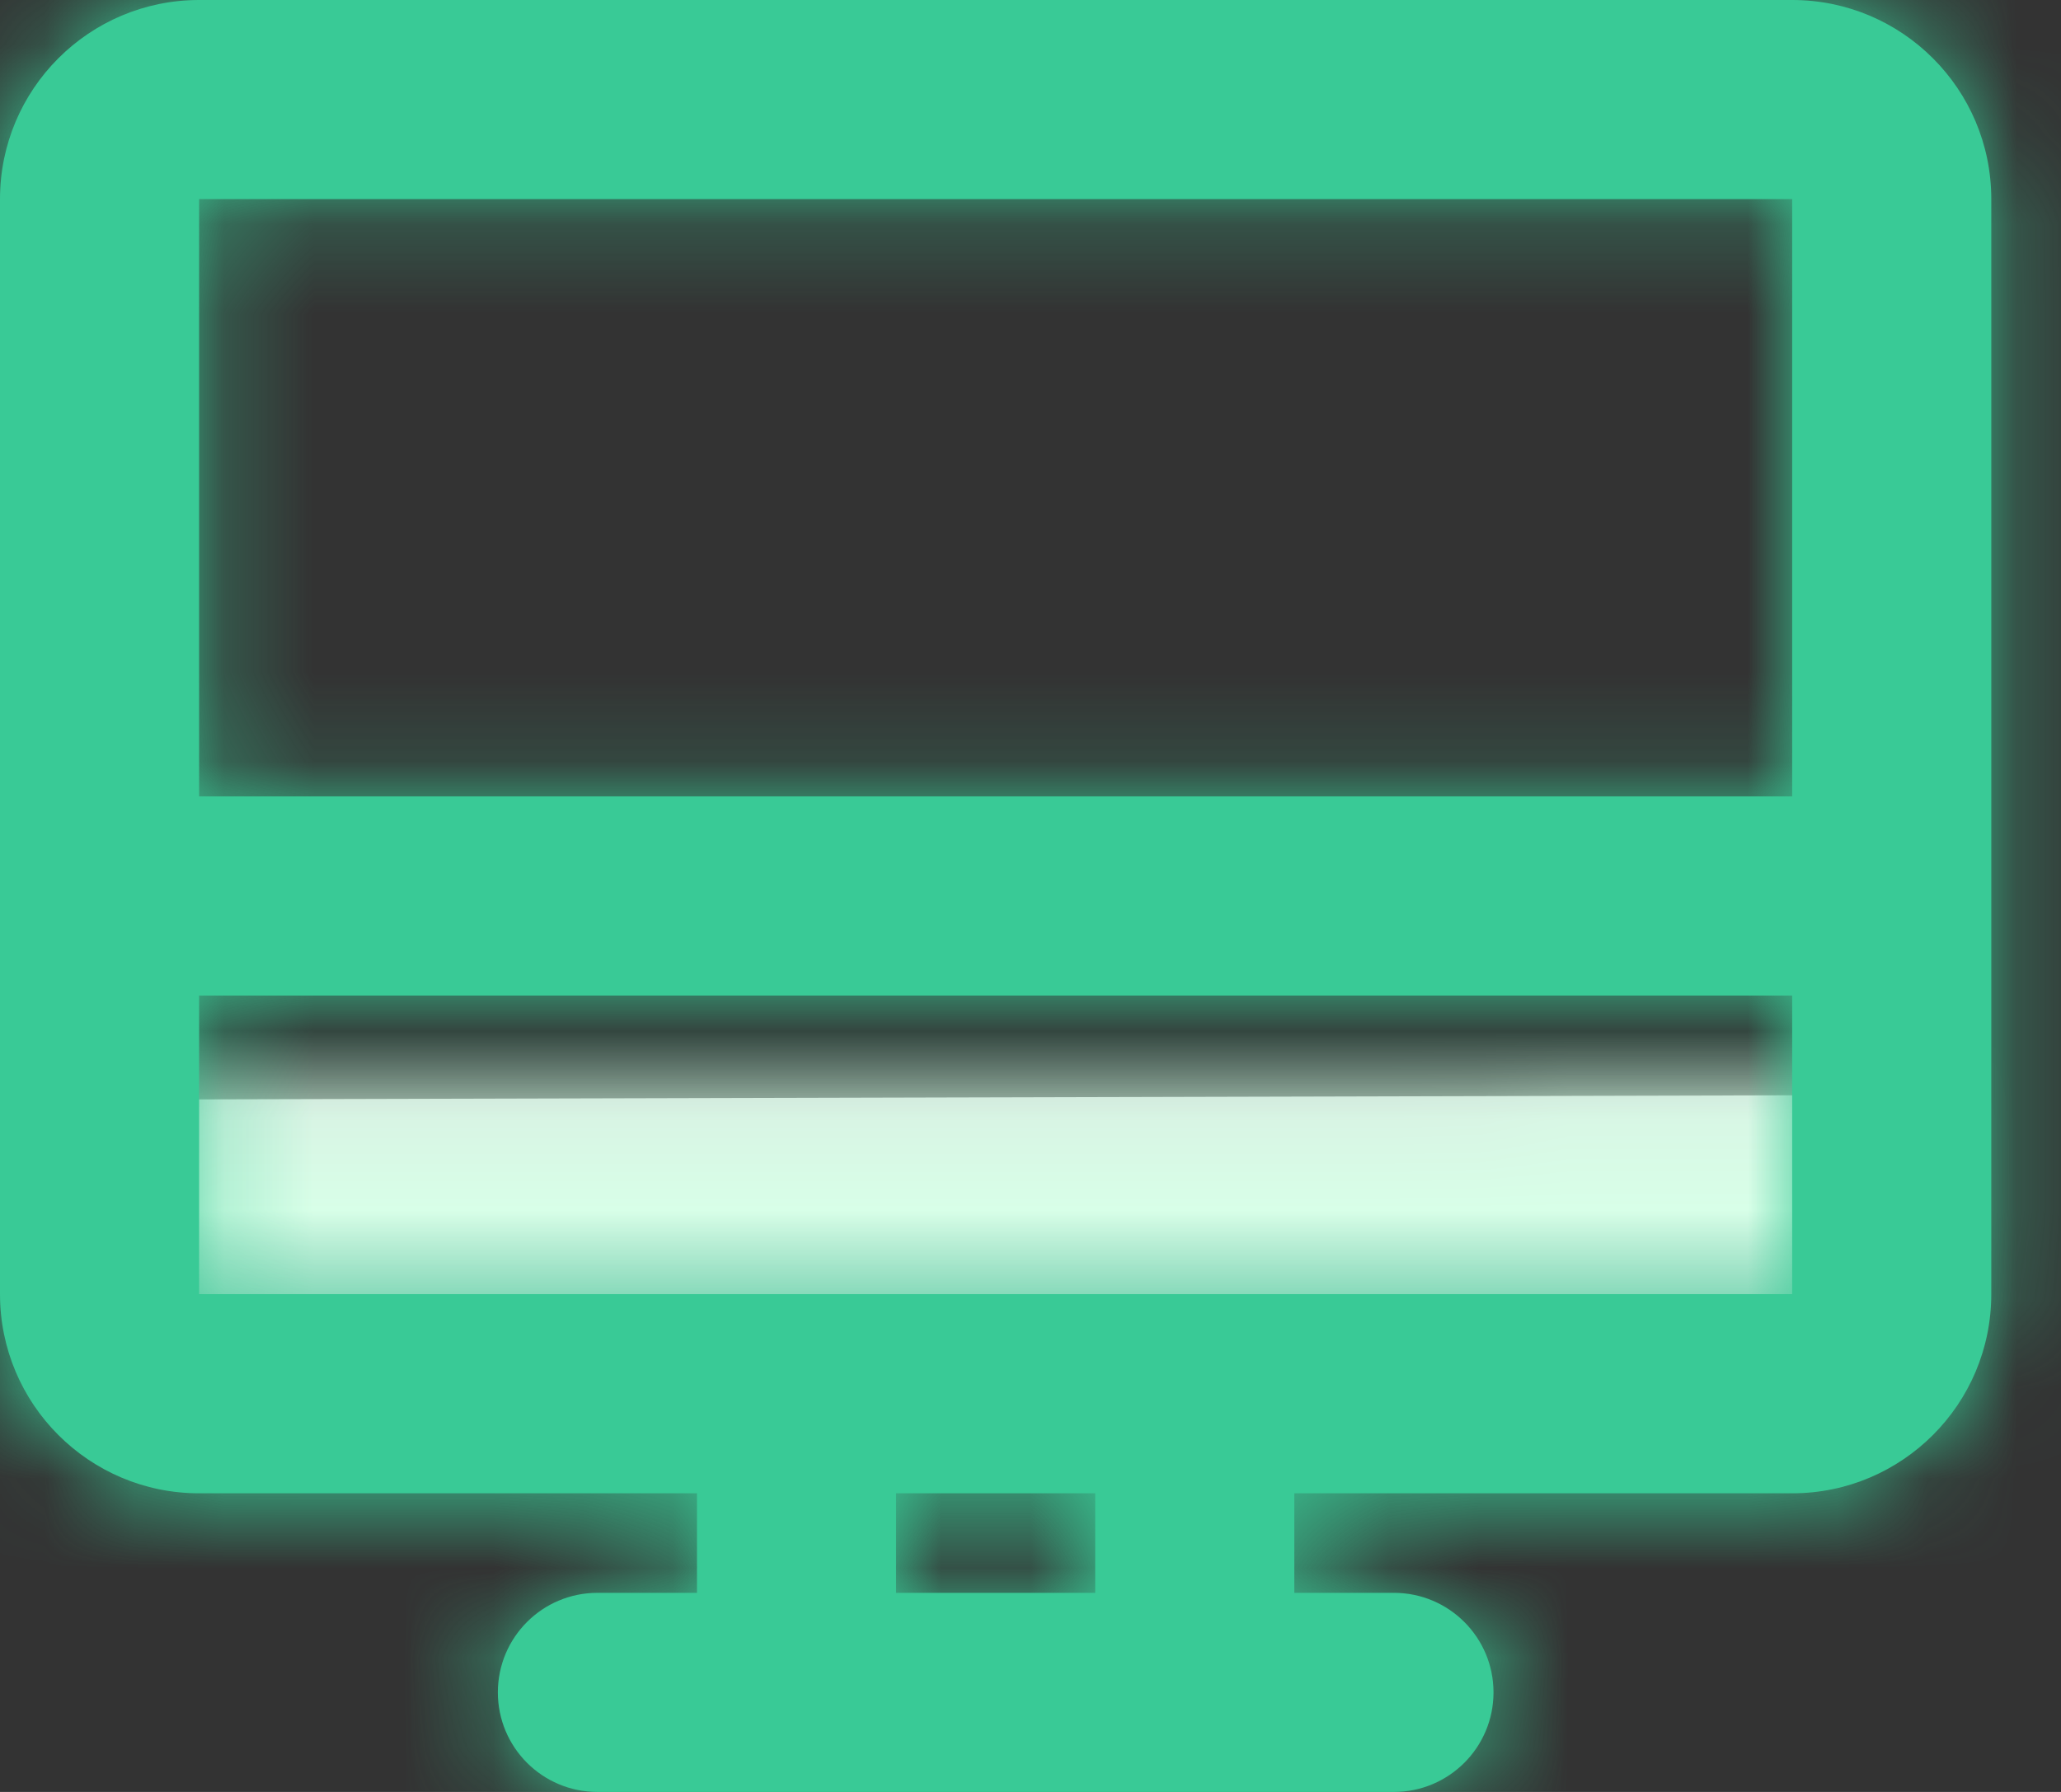
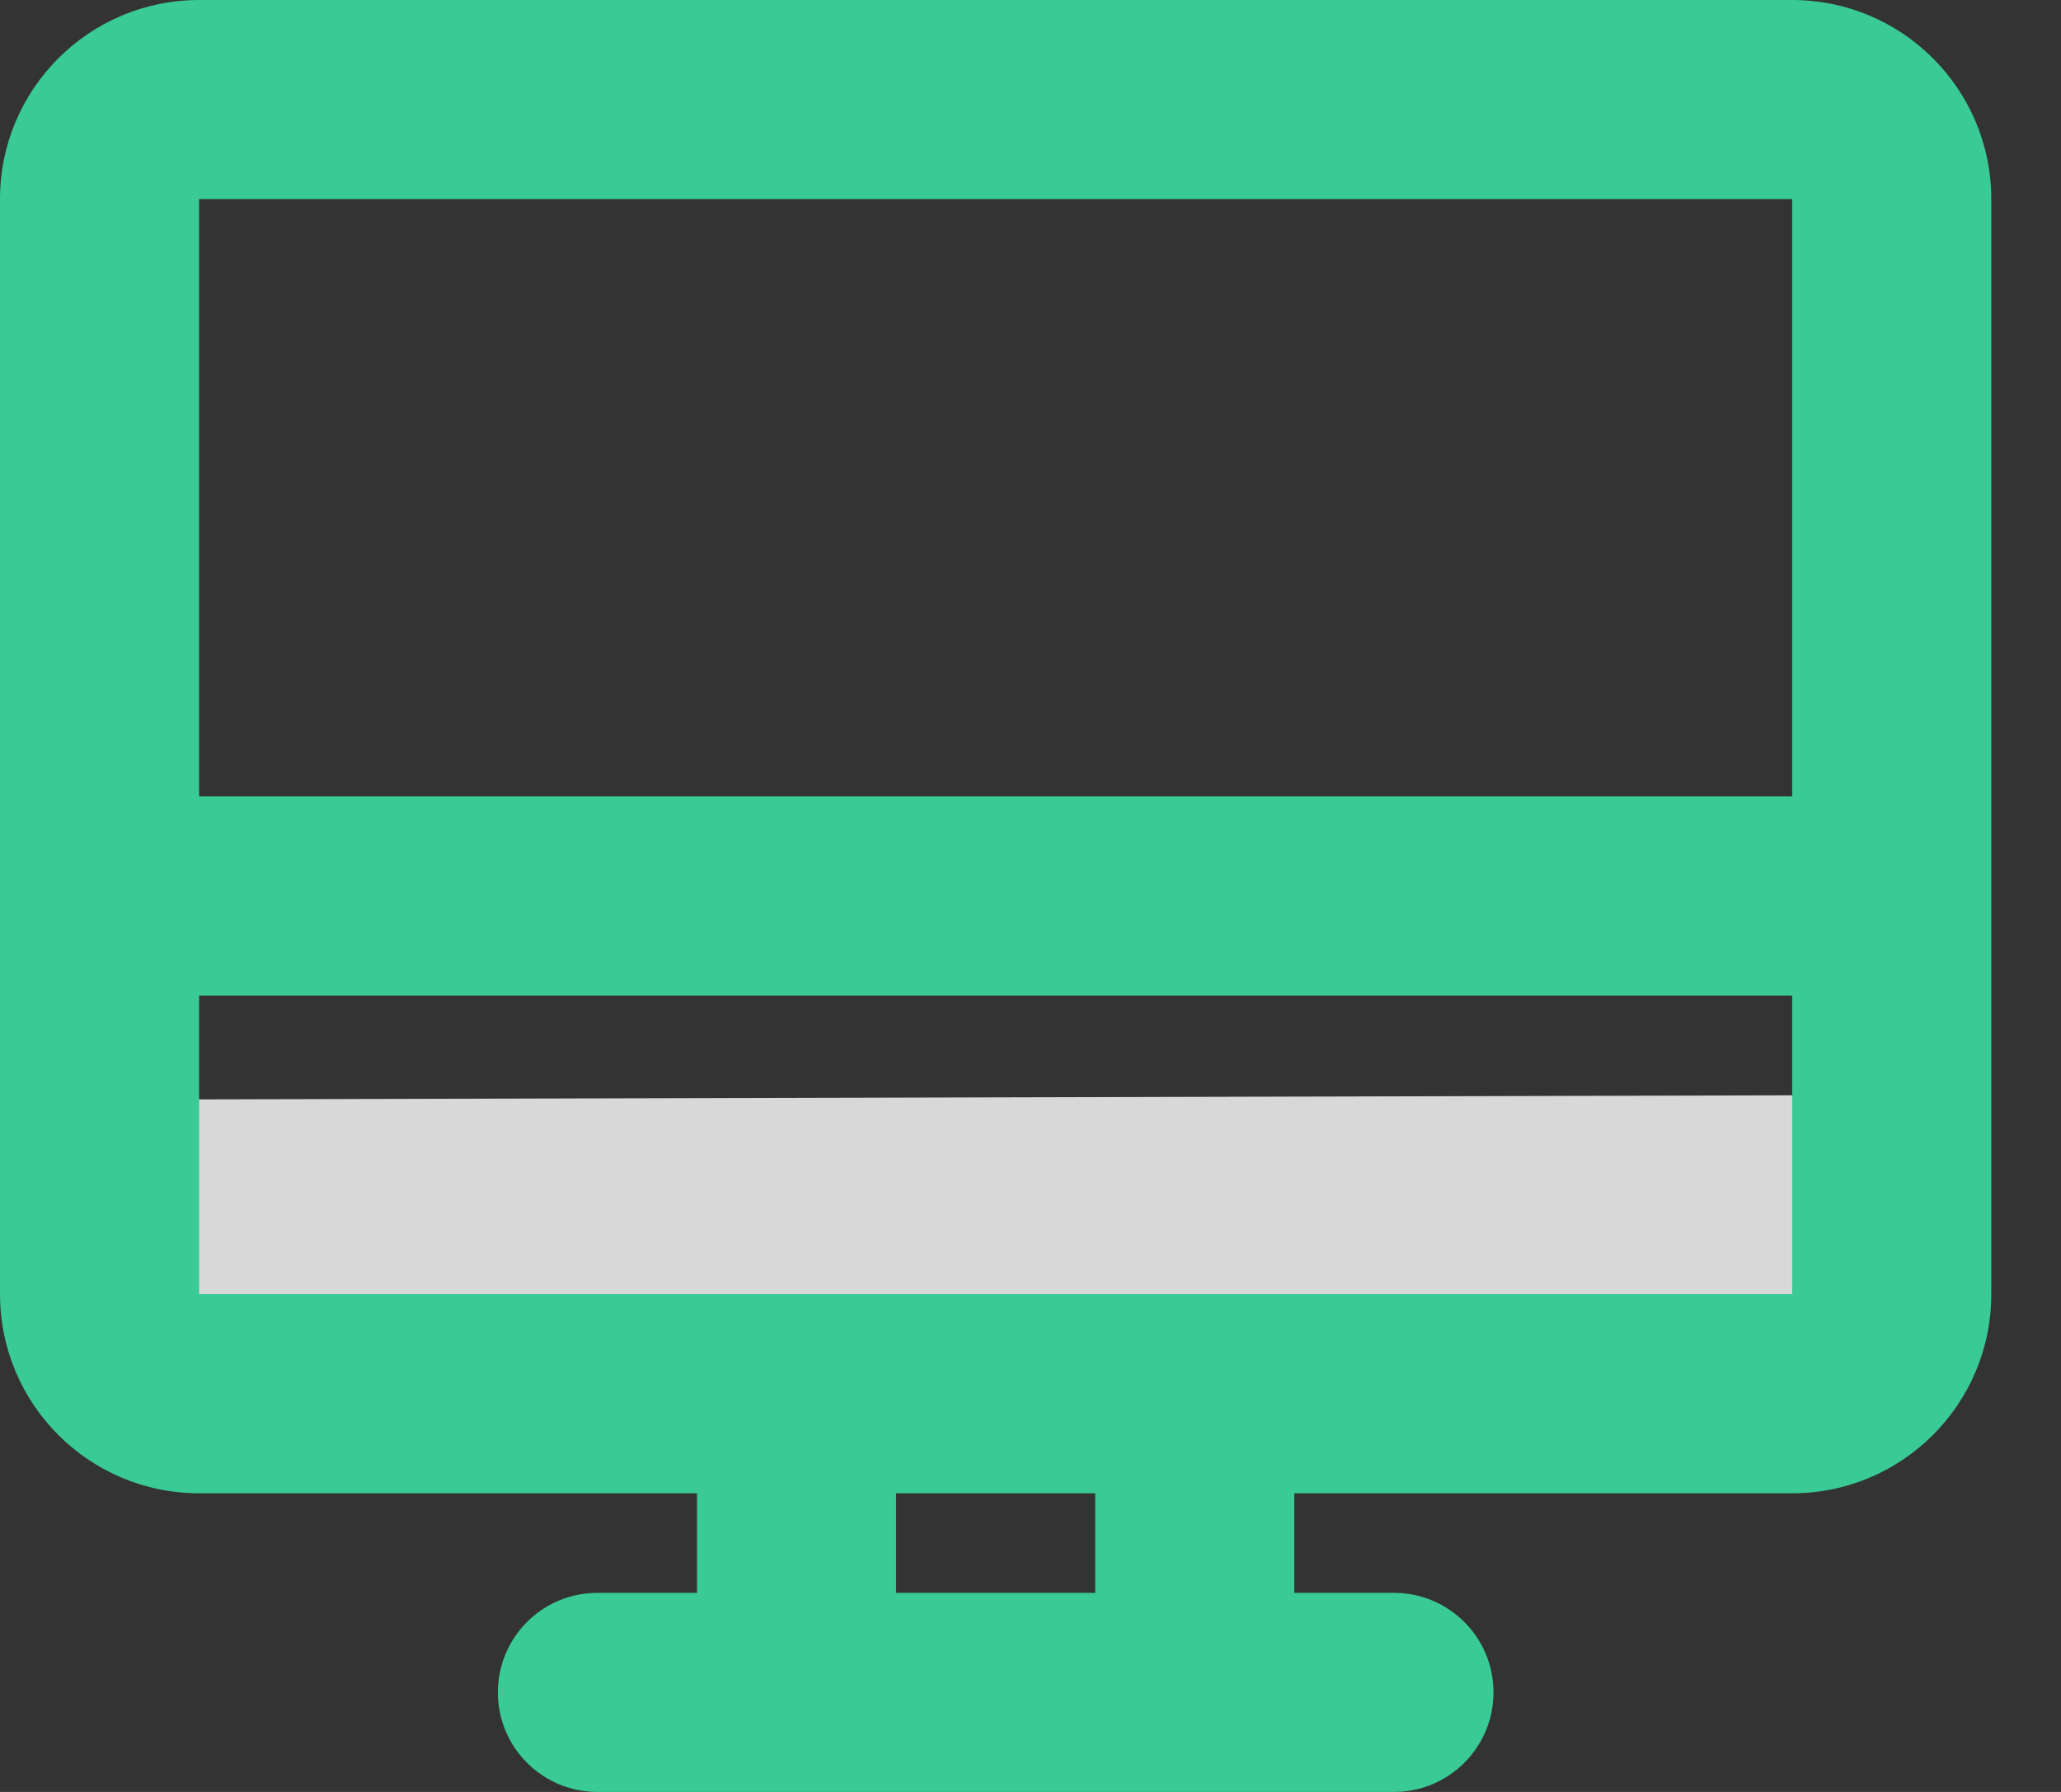
<svg xmlns="http://www.w3.org/2000/svg" width="23" height="20" viewBox="0 0 23 20" fill="none">
  <rect x="0" y="0" width="23" height="20" fill="#333333" stroke="none" />
  <path d="M1.111 12.273V14.444H21.111V12.222L1.111 12.273Z" fill="#D8D8D8" />
  <mask id="mask0_237_2785" style="mask-type:luminance" maskUnits="userSpaceOnUse" x="1" y="12" width="21" height="3">
-     <path d="M1.111 12.273V14.444H21.111V12.222L1.111 12.273Z" fill="#FFA0A0" />
-   </mask>
+     </mask>
  <g mask="url(#mask0_237_2785)">
    <path d="M24.445 -3.333H-2.222V23.334H24.445V-3.333Z" fill="#D8FFE8" />
  </g>
  <path d="M12.222 14.444H14.444H20V11.111H2.222V14.444H7.778H10H12.222ZM12.222 16.667H10V17.778H12.222V16.667ZM14.444 16.667V17.778H15.556C16.169 17.778 16.667 18.275 16.667 18.889C16.667 19.503 16.169 20 15.556 20H6.667C6.053 20 5.556 19.503 5.556 18.889C5.556 18.275 6.053 17.778 6.667 17.778H7.778V16.667H2.222C0.995 16.667 0 15.672 0 14.444V2.222C0 0.995 0.995 0 2.222 0H20C21.227 0 22.222 0.995 22.222 2.222V14.444C22.222 15.672 21.227 16.667 20 16.667H14.444ZM20 8.889V2.222H2.222V8.889H20Z" fill="#39CA96" />
  <mask id="mask1_237_2785" style="mask-type:luminance" maskUnits="userSpaceOnUse" x="0" y="0" width="23" height="20">
-     <path d="M12.222 14.444H14.444H20V11.111H2.222V14.444H7.778H10H12.222ZM12.222 16.667H10V17.778H12.222V16.667ZM14.444 16.667V17.778H15.556C16.169 17.778 16.667 18.275 16.667 18.889C16.667 19.503 16.169 20 15.556 20H6.667C6.053 20 5.556 19.503 5.556 18.889C5.556 18.275 6.053 17.778 6.667 17.778H7.778V16.667H2.222C0.995 16.667 0 15.672 0 14.444V2.222C0 0.995 0.995 0 2.222 0H20C21.227 0 22.222 0.995 22.222 2.222V14.444C22.222 15.672 21.227 16.667 20 16.667H14.444ZM20 8.889V2.222H2.222V8.889H20Z" fill="#7600FF" />
-   </mask>
+     </mask>
  <g mask="url(#mask1_237_2785)">
    <path d="M24.444 -3.333H-2.223V23.334H24.444V-3.333Z" fill="#39CA96" />
  </g>
</svg>